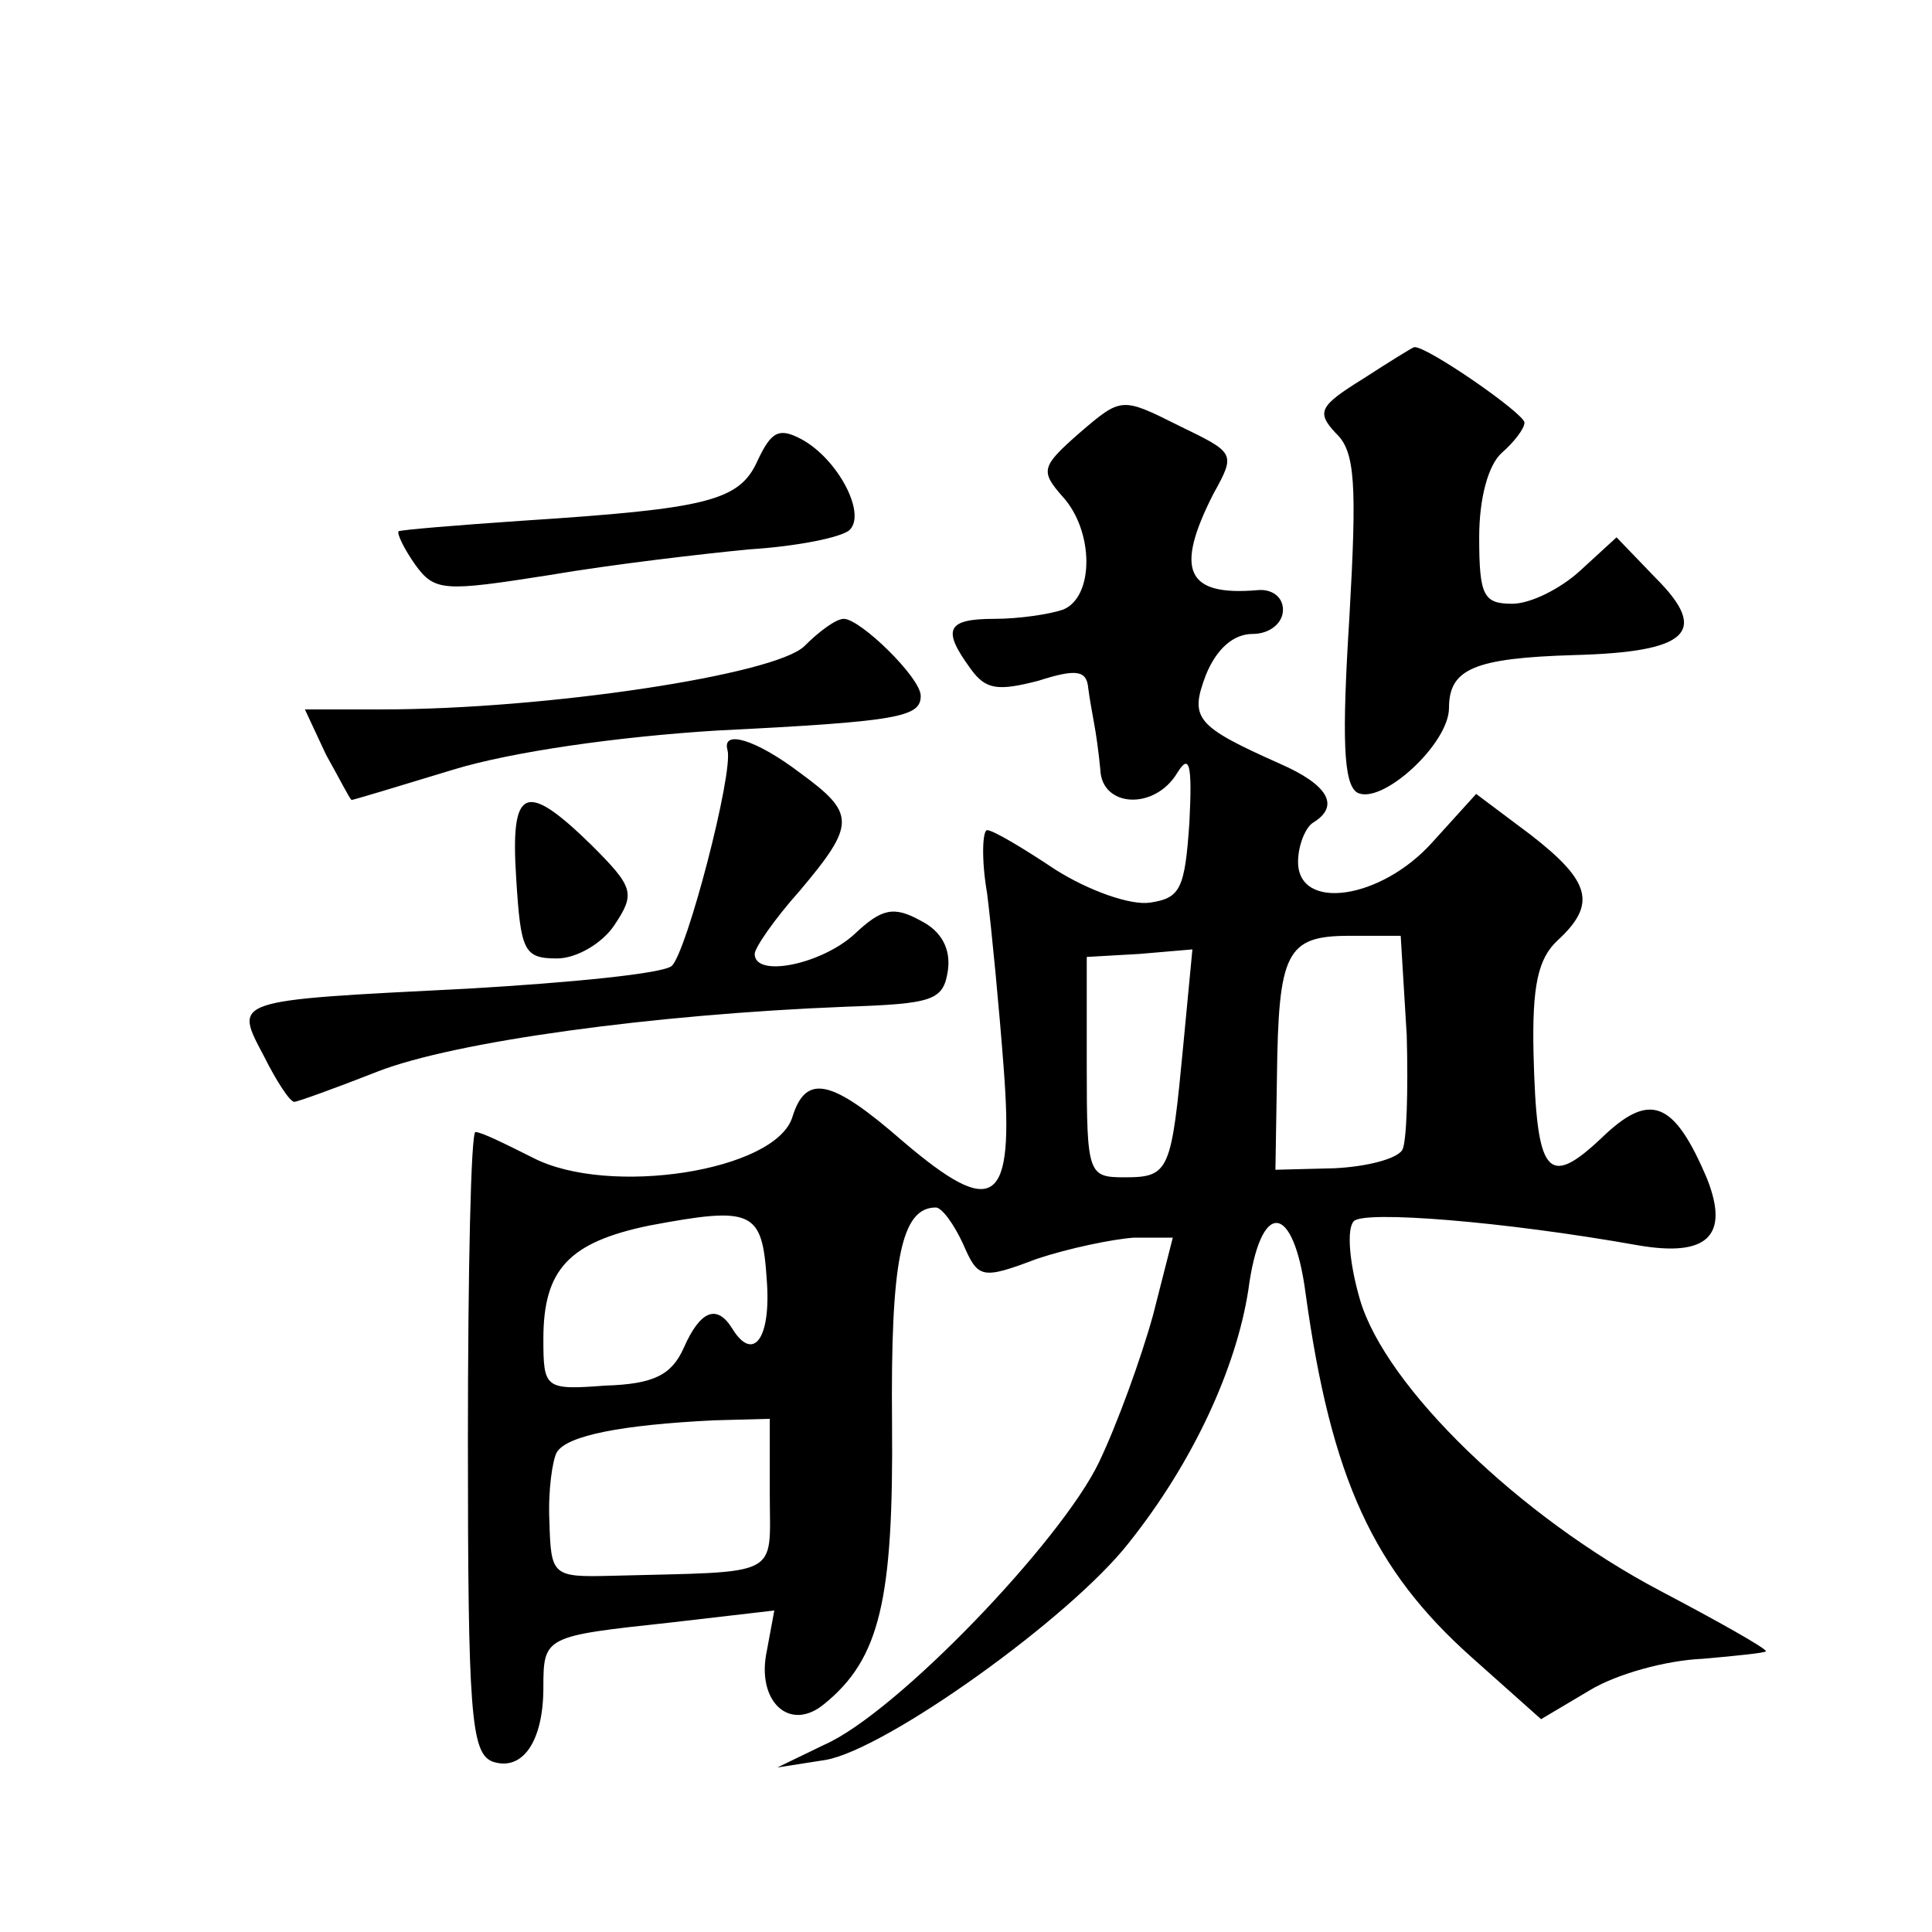
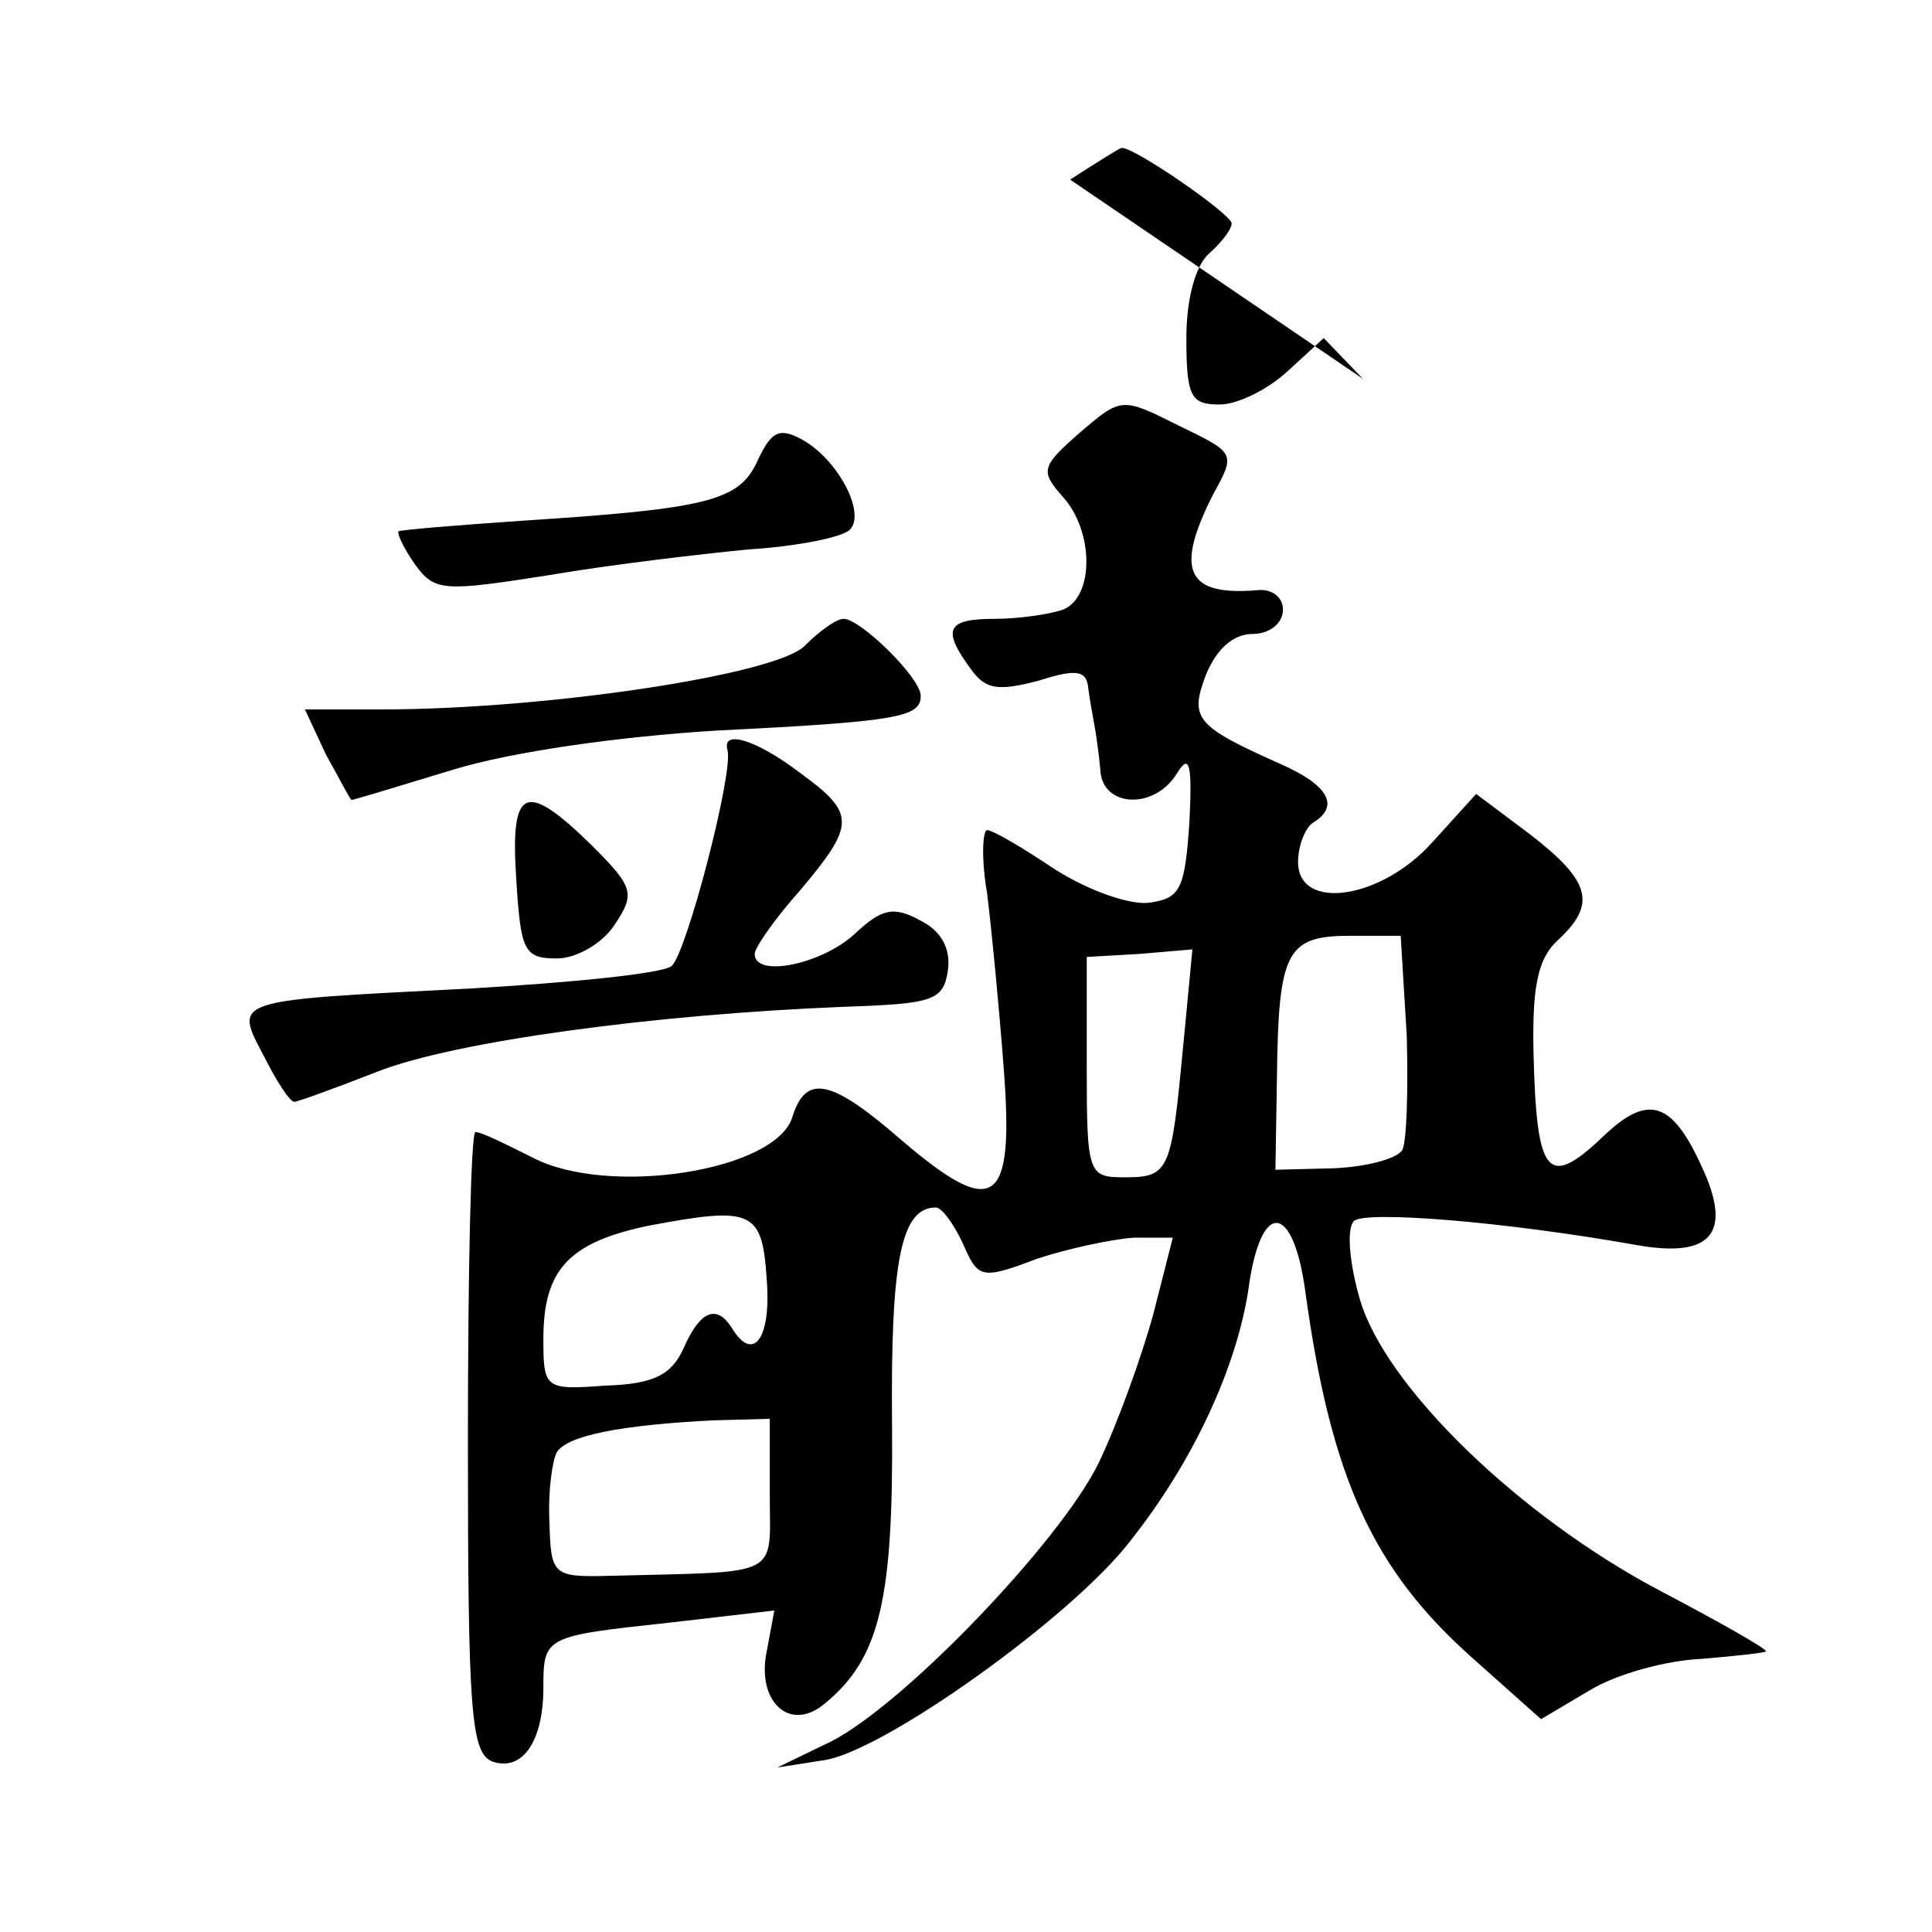
<svg xmlns="http://www.w3.org/2000/svg" version="1.0" width="128pt" height="128pt" viewBox="0 0 128 128" preserveAspectRatio="xMidYMid meet">
  <g transform="translate(0,128) scale(0.1,-0.1)" fill="#0" stroke="none">
-     <path d="M903 1029 c-29 -18 -31 -22 -18 -36 13 -12 14 -34 9 -122 -5 -80 -4 -110 5 -116 16 -9 61 32 61 56 0 26 17 33 83 35 75 2 90 15 54 51 l-26 27 -24 -22 c-13 -12 -33 -22 -45 -22 -19 0 -22 5 -22 44 0 26 6 48 15 56 8 7 15 16 15 20 0 6 -65 51 -73 50 -1 0 -17 -10 -34 -21z M715 993 c-25 -22 -26 -25 -11 -42 21 -23 21 -67 0 -75 -9 -3 -29 -6 -45 -6 -32 0 -35 -7 -16 -33 10 -14 18 -15 45 -8 25 8 32 7 33 -5 1 -8 3 -18 4 -24 1 -5 3 -19 4 -30 1 -25 36 -27 51 -2 8 13 10 6 8 -33 -3 -44 -6 -50 -26 -53 -13 -2 -41 8 -63 22 -21 14 -41 26 -45 26 -3 0 -4 -19 0 -42 3 -24 8 -76 11 -116 7 -91 -6 -100 -67 -48 -47 41 -64 45 -73 16 -11 -36 -122 -53 -172 -27 -18 9 -34 17 -38 17 -3 0 -5 -92 -5 -205 0 -179 2 -206 16 -212 20 -7 34 13 34 49 0 34 1 34 84 43 l69 8 -5 -27 c-7 -33 15 -54 38 -35 37 30 46 69 45 186 -1 108 6 143 29 143 4 0 12 -11 18 -24 10 -23 12 -24 49 -10 21 7 50 13 64 14 l26 0 -13 -51 c-8 -29 -24 -73 -36 -98 -25 -52 -134 -166 -182 -187 l-31 -15 32 5 c40 7 162 94 201 144 43 54 71 116 79 167 8 61 30 59 38 -2 17 -123 45 -183 110 -241 l46 -41 32 19 c18 11 51 20 75 21 23 2 42 4 42 5 0 2 -32 20 -70 40 -93 49 -182 135 -199 193 -7 24 -9 47 -4 52 7 7 98 0 188 -16 46 -8 61 6 46 44 -22 52 -38 58 -70 27 -36 -34 -43 -24 -45 56 -1 45 3 63 16 75 26 24 22 39 -18 70 l-36 27 -29 -32 c-34 -38 -89 -46 -89 -13 0 11 5 23 10 26 18 11 10 25 -22 39 -56 25 -60 30 -49 59 7 17 18 27 31 27 11 0 20 7 20 16 0 9 -8 14 -17 13 -47 -4 -55 13 -29 64 15 27 14 27 -23 45 -38 19 -38 19 -66 -5z m217 -399 c1 -36 0 -71 -3 -76 -4 -6 -24 -11 -45 -12 l-39 -1 1 61 c1 83 6 94 48 94 l34 0 4 -66z m-148 -6 c-8 -84 -9 -88 -39 -88 -24 0 -25 2 -25 73 l0 73 35 2 35 3 -6 -63z m-276 -156 c3 -39 -9 -55 -23 -32 -10 16 -21 12 -32 -13 -8 -18 -20 -24 -52 -25 -40 -3 -41 -2 -41 31 0 46 17 64 70 75 69 13 75 10 78 -36z m2 -142 c0 -56 9 -51 -105 -54 -39 -1 -40 0 -41 36 -1 20 2 41 5 46 7 11 43 18 104 21 l37 1 0 -50z M502 975 c-12 -27 -33 -32 -156 -40 -44 -3 -80 -6 -82 -7 -1 -2 4 -12 11 -22 13 -18 19 -18 89 -7 41 7 101 14 132 17 32 2 62 8 67 13 11 11 -8 47 -32 60 -15 8 -20 5 -29 -14z M533 852 c-19 -19 -171 -42 -280 -42 l-51 0 14 -30 c9 -16 16 -30 17 -30 1 0 31 9 67 20 39 12 110 22 175 26 121 6 135 9 135 23 0 12 -40 51 -51 51 -5 0 -16 -8 -26 -18z M482 783 c4 -15 -27 -134 -37 -143 -6 -5 -66 -11 -135 -15 -158 -8 -155 -7 -135 -45 8 -16 17 -30 20 -30 2 0 27 9 55 20 51 20 183 38 310 43 58 2 65 4 68 24 2 14 -4 26 -18 33 -18 10 -26 8 -44 -9 -22 -20 -66 -29 -66 -13 0 4 13 23 30 42 37 44 37 51 0 78 -29 22 -52 29 -48 15z M342 698 c3 -48 5 -53 27 -53 13 0 30 10 38 22 14 21 13 25 -15 53 -44 43 -54 39 -50 -22z" />
+     <path d="M903 1029 l-26 27 -24 -22 c-13 -12 -33 -22 -45 -22 -19 0 -22 5 -22 44 0 26 6 48 15 56 8 7 15 16 15 20 0 6 -65 51 -73 50 -1 0 -17 -10 -34 -21z M715 993 c-25 -22 -26 -25 -11 -42 21 -23 21 -67 0 -75 -9 -3 -29 -6 -45 -6 -32 0 -35 -7 -16 -33 10 -14 18 -15 45 -8 25 8 32 7 33 -5 1 -8 3 -18 4 -24 1 -5 3 -19 4 -30 1 -25 36 -27 51 -2 8 13 10 6 8 -33 -3 -44 -6 -50 -26 -53 -13 -2 -41 8 -63 22 -21 14 -41 26 -45 26 -3 0 -4 -19 0 -42 3 -24 8 -76 11 -116 7 -91 -6 -100 -67 -48 -47 41 -64 45 -73 16 -11 -36 -122 -53 -172 -27 -18 9 -34 17 -38 17 -3 0 -5 -92 -5 -205 0 -179 2 -206 16 -212 20 -7 34 13 34 49 0 34 1 34 84 43 l69 8 -5 -27 c-7 -33 15 -54 38 -35 37 30 46 69 45 186 -1 108 6 143 29 143 4 0 12 -11 18 -24 10 -23 12 -24 49 -10 21 7 50 13 64 14 l26 0 -13 -51 c-8 -29 -24 -73 -36 -98 -25 -52 -134 -166 -182 -187 l-31 -15 32 5 c40 7 162 94 201 144 43 54 71 116 79 167 8 61 30 59 38 -2 17 -123 45 -183 110 -241 l46 -41 32 19 c18 11 51 20 75 21 23 2 42 4 42 5 0 2 -32 20 -70 40 -93 49 -182 135 -199 193 -7 24 -9 47 -4 52 7 7 98 0 188 -16 46 -8 61 6 46 44 -22 52 -38 58 -70 27 -36 -34 -43 -24 -45 56 -1 45 3 63 16 75 26 24 22 39 -18 70 l-36 27 -29 -32 c-34 -38 -89 -46 -89 -13 0 11 5 23 10 26 18 11 10 25 -22 39 -56 25 -60 30 -49 59 7 17 18 27 31 27 11 0 20 7 20 16 0 9 -8 14 -17 13 -47 -4 -55 13 -29 64 15 27 14 27 -23 45 -38 19 -38 19 -66 -5z m217 -399 c1 -36 0 -71 -3 -76 -4 -6 -24 -11 -45 -12 l-39 -1 1 61 c1 83 6 94 48 94 l34 0 4 -66z m-148 -6 c-8 -84 -9 -88 -39 -88 -24 0 -25 2 -25 73 l0 73 35 2 35 3 -6 -63z m-276 -156 c3 -39 -9 -55 -23 -32 -10 16 -21 12 -32 -13 -8 -18 -20 -24 -52 -25 -40 -3 -41 -2 -41 31 0 46 17 64 70 75 69 13 75 10 78 -36z m2 -142 c0 -56 9 -51 -105 -54 -39 -1 -40 0 -41 36 -1 20 2 41 5 46 7 11 43 18 104 21 l37 1 0 -50z M502 975 c-12 -27 -33 -32 -156 -40 -44 -3 -80 -6 -82 -7 -1 -2 4 -12 11 -22 13 -18 19 -18 89 -7 41 7 101 14 132 17 32 2 62 8 67 13 11 11 -8 47 -32 60 -15 8 -20 5 -29 -14z M533 852 c-19 -19 -171 -42 -280 -42 l-51 0 14 -30 c9 -16 16 -30 17 -30 1 0 31 9 67 20 39 12 110 22 175 26 121 6 135 9 135 23 0 12 -40 51 -51 51 -5 0 -16 -8 -26 -18z M482 783 c4 -15 -27 -134 -37 -143 -6 -5 -66 -11 -135 -15 -158 -8 -155 -7 -135 -45 8 -16 17 -30 20 -30 2 0 27 9 55 20 51 20 183 38 310 43 58 2 65 4 68 24 2 14 -4 26 -18 33 -18 10 -26 8 -44 -9 -22 -20 -66 -29 -66 -13 0 4 13 23 30 42 37 44 37 51 0 78 -29 22 -52 29 -48 15z M342 698 c3 -48 5 -53 27 -53 13 0 30 10 38 22 14 21 13 25 -15 53 -44 43 -54 39 -50 -22z" />
  </g>
</svg>